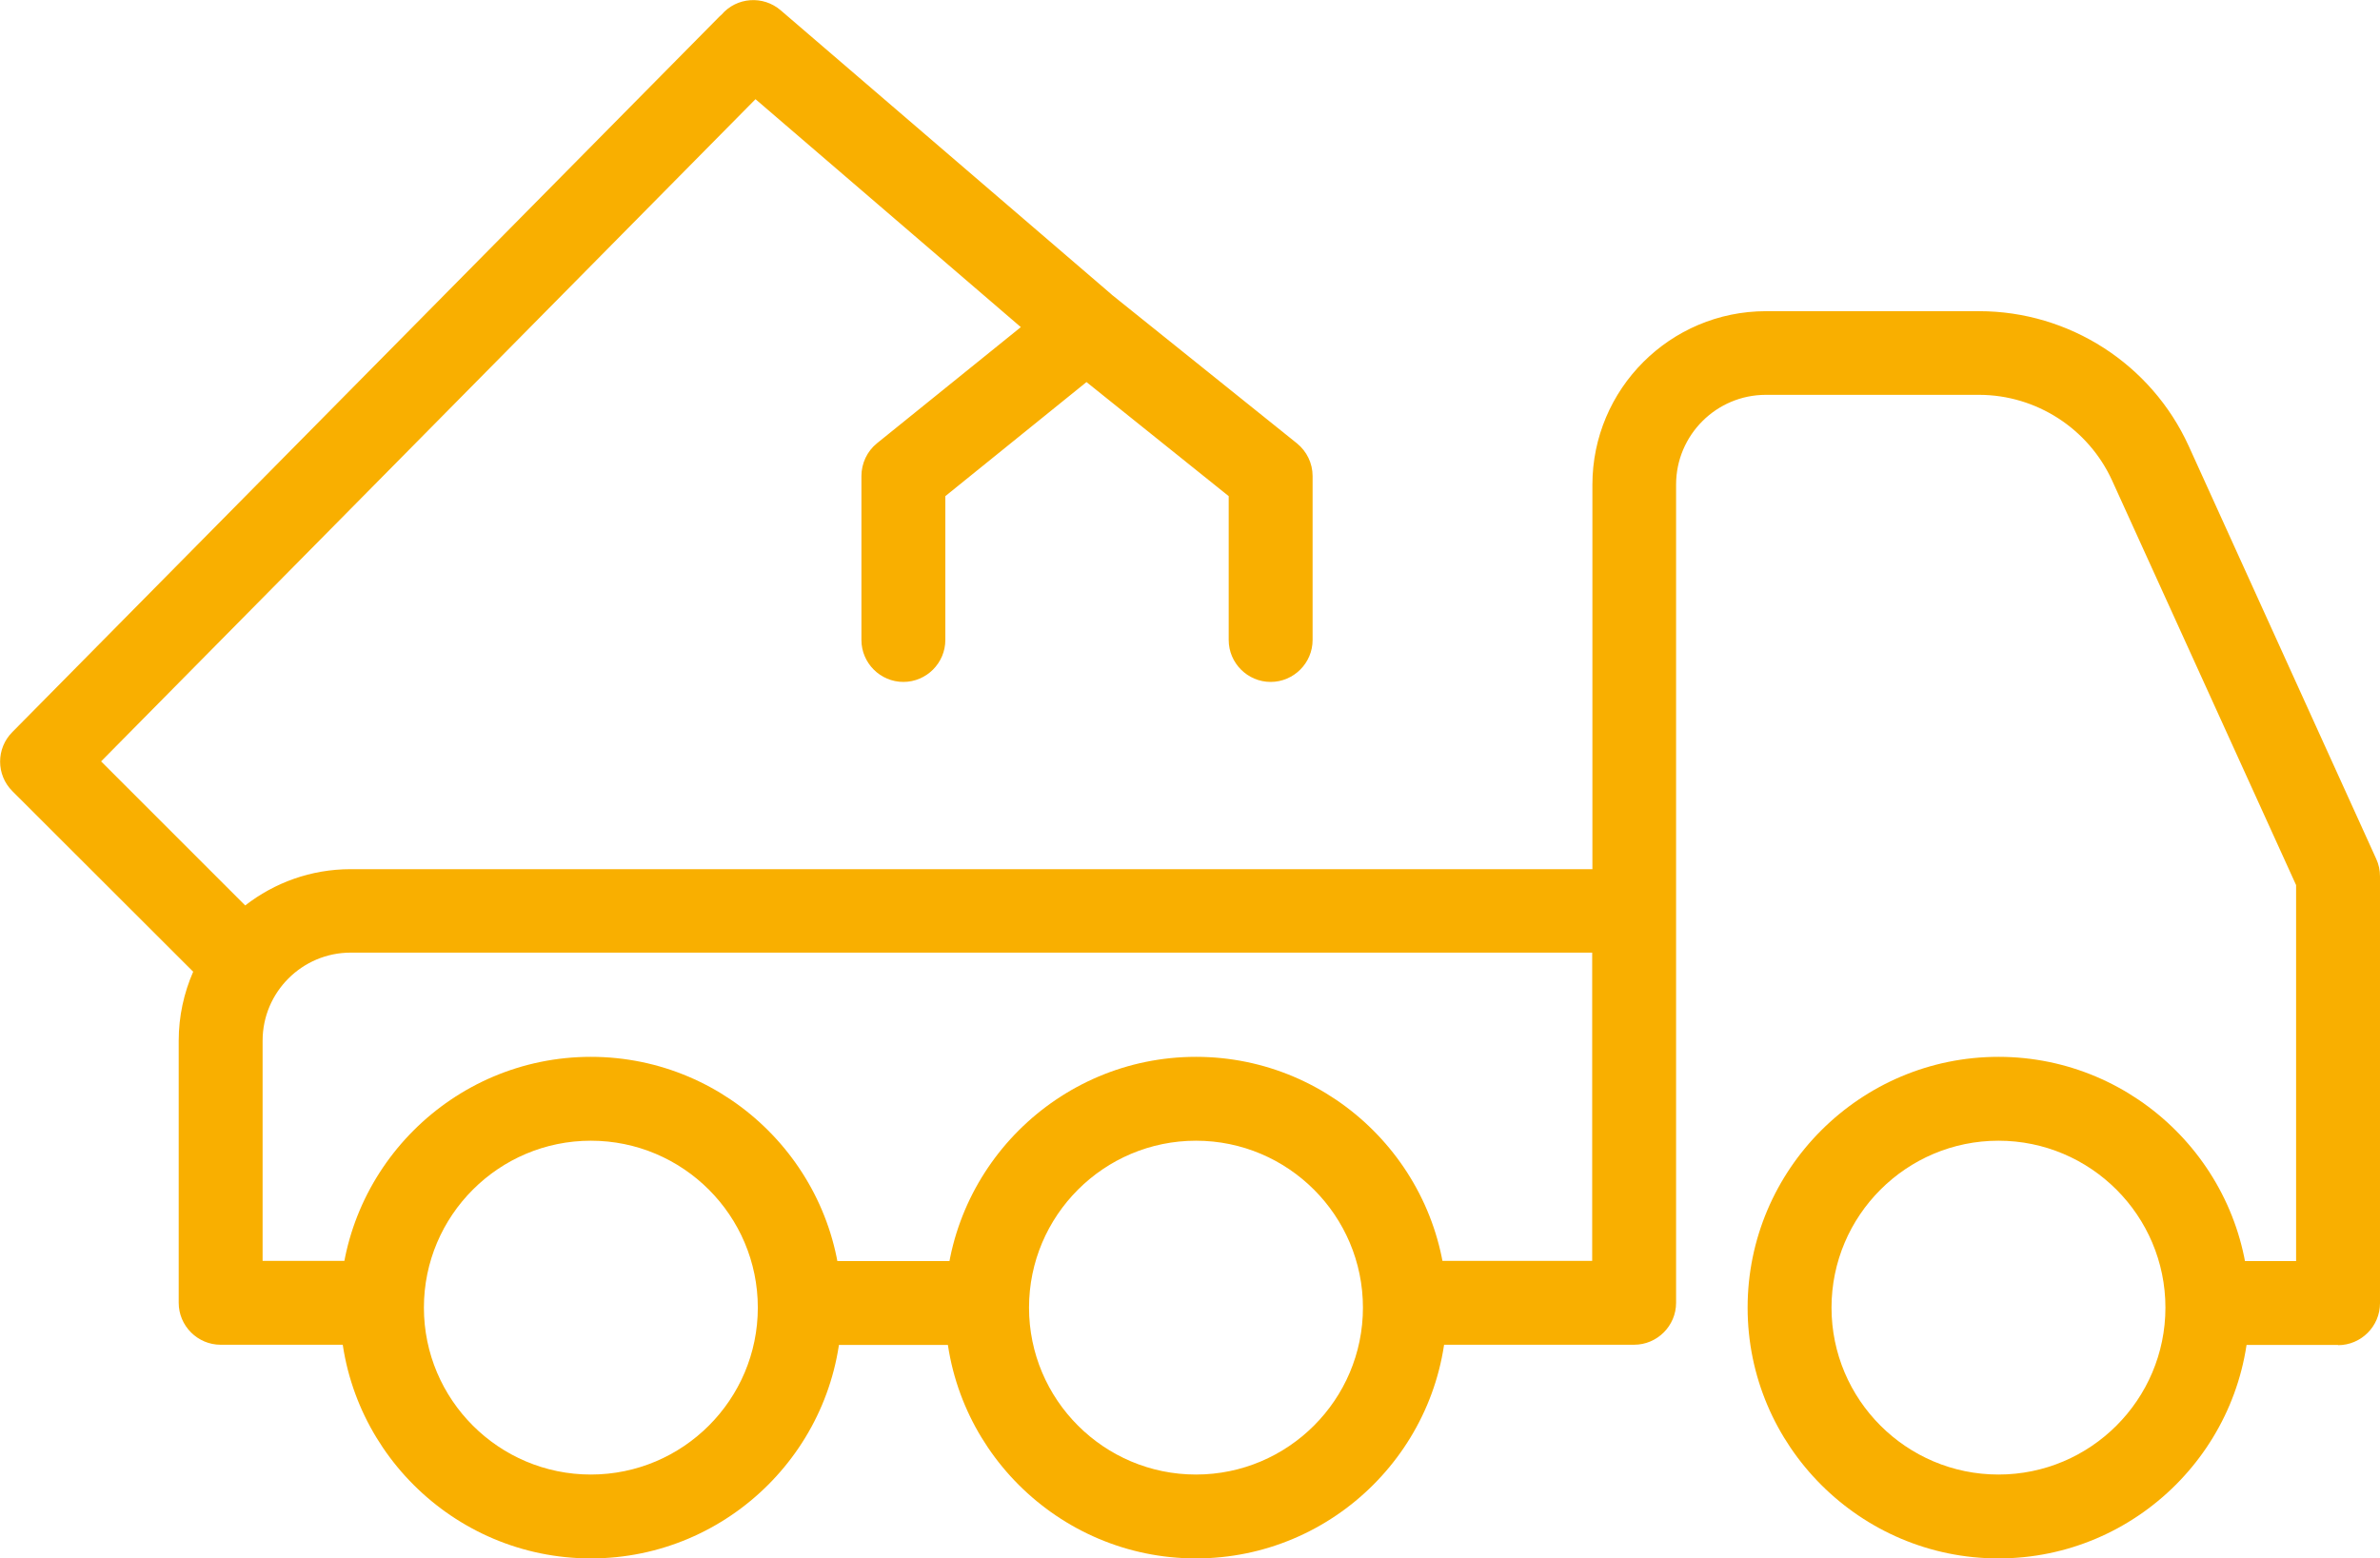
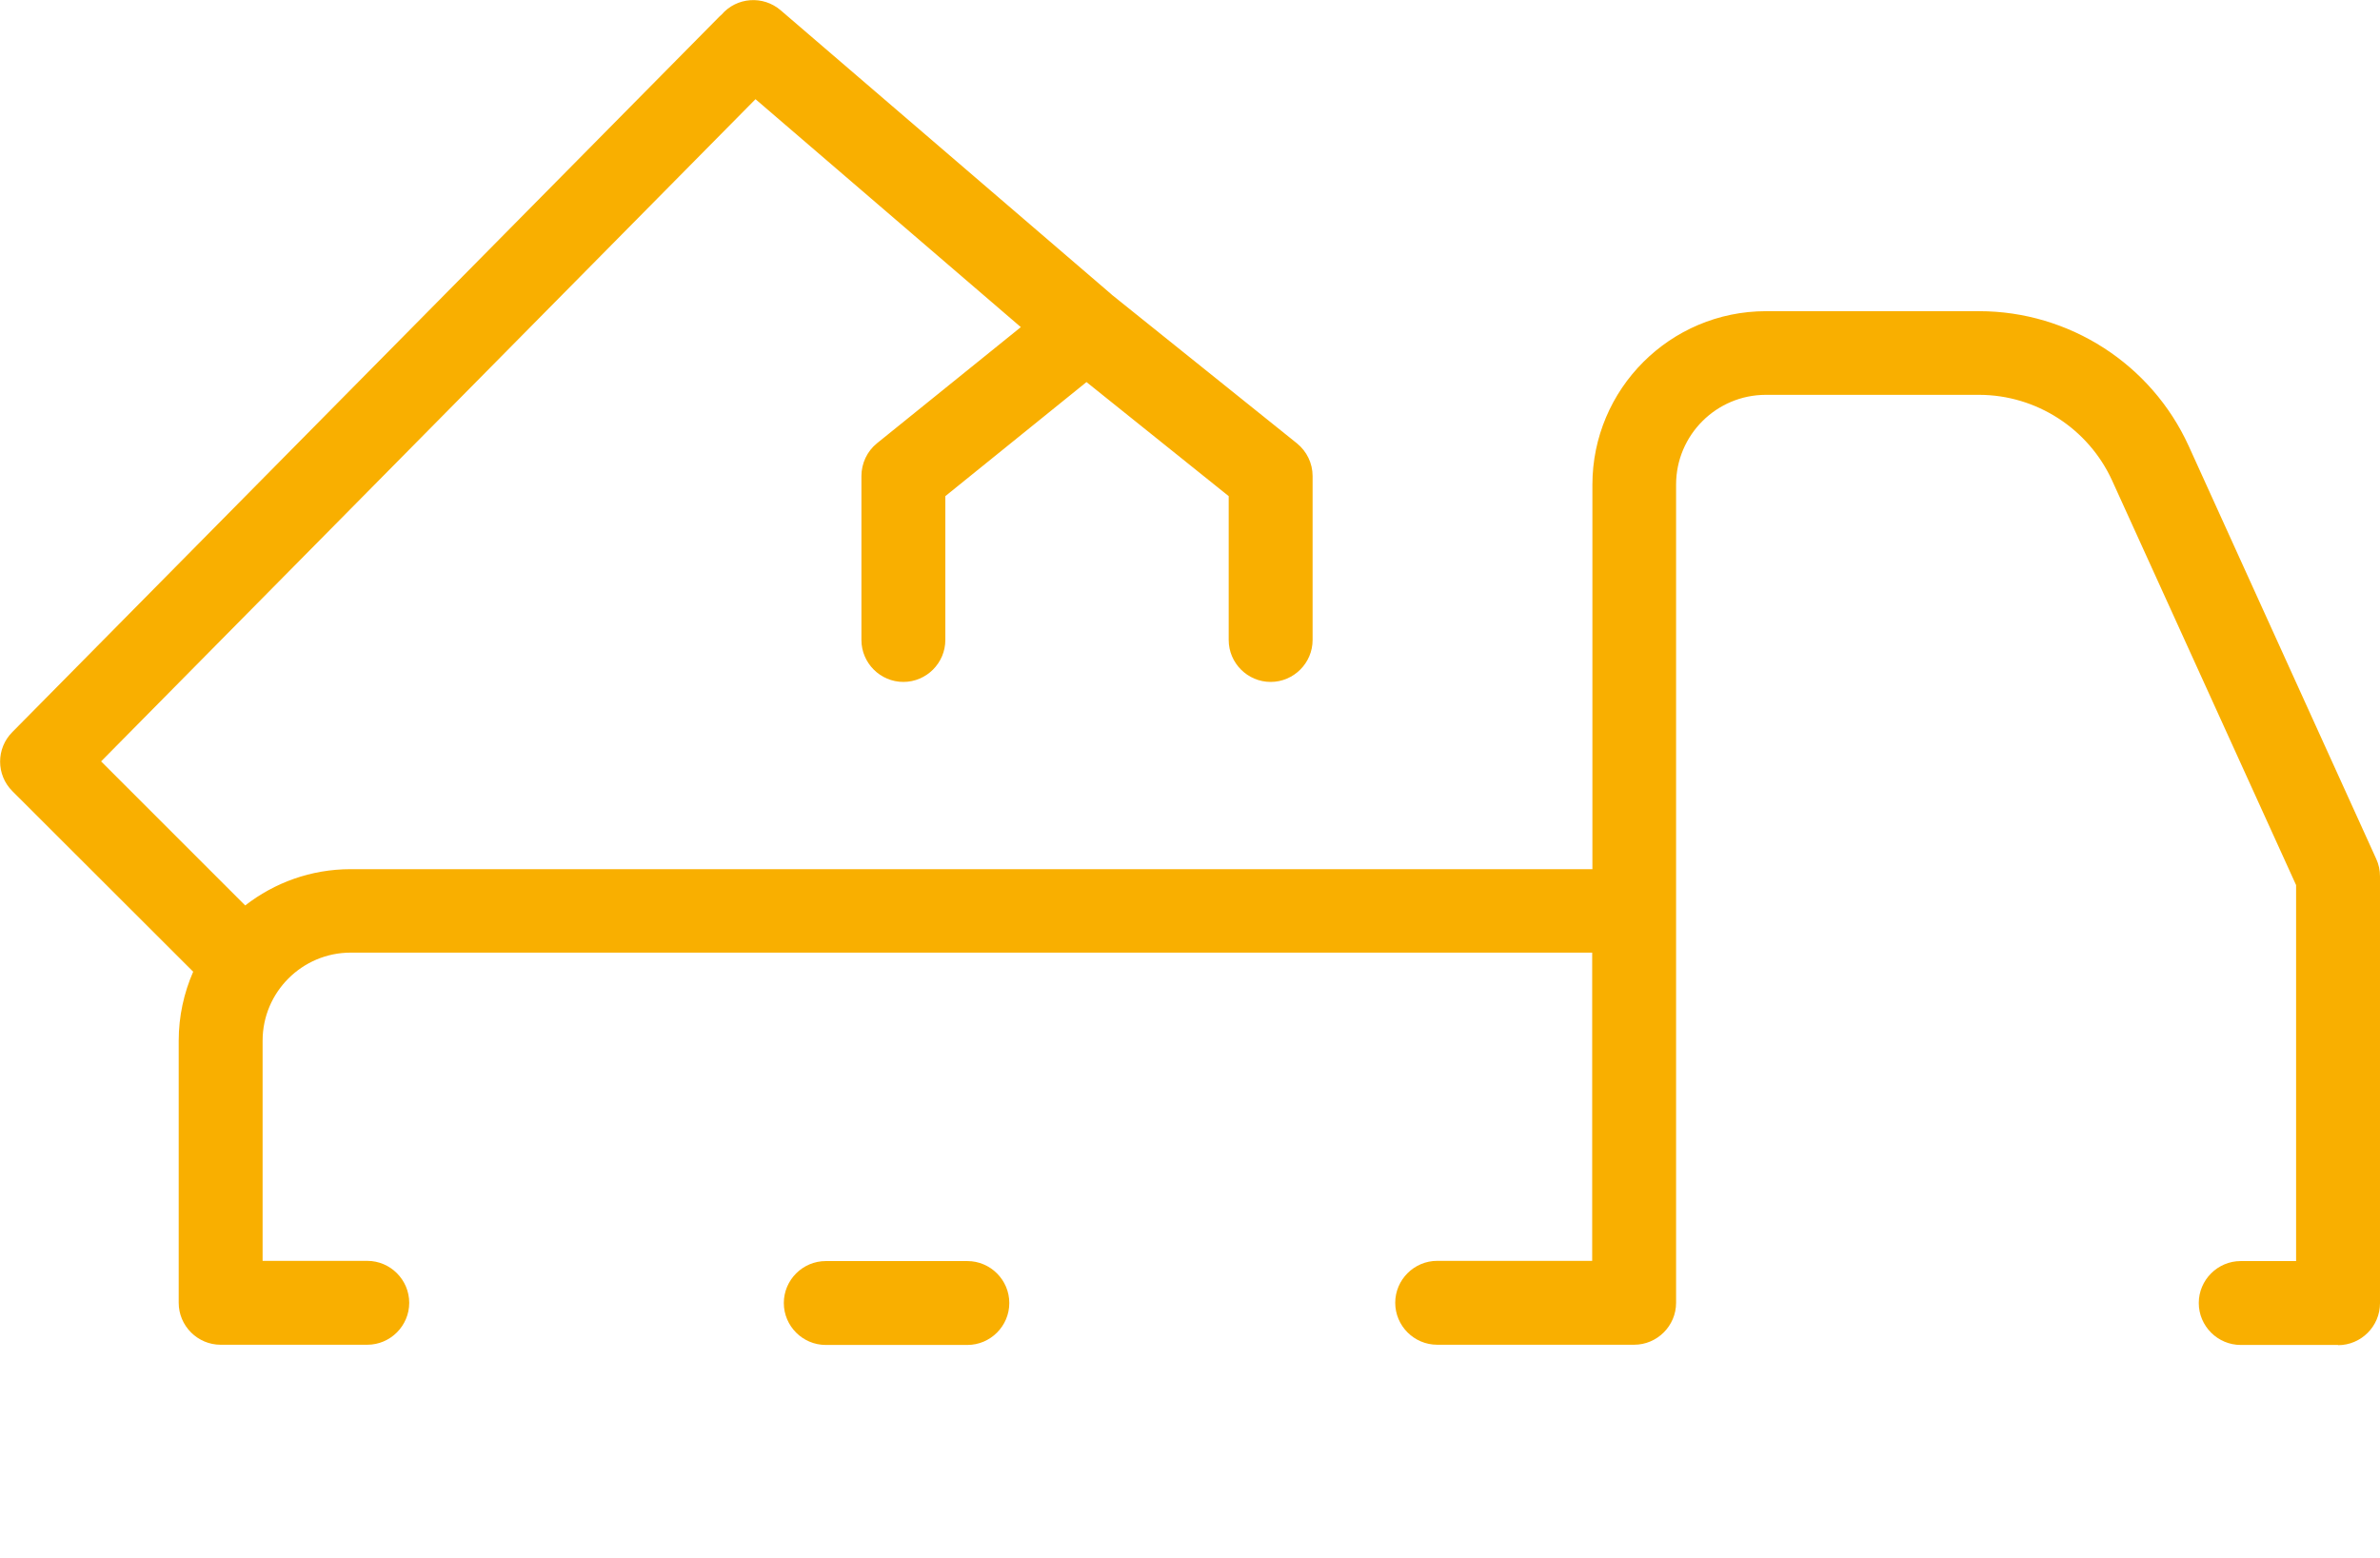
<svg xmlns="http://www.w3.org/2000/svg" data-name="Layer 2" id="Layer_2" viewBox="0 0 113.47 74.32">
  <defs>
    <style>
      .cls-1 {
        fill: #f9af00;
        stroke-width: 0px;
      }
    </style>
  </defs>
  <g data-name="Layer 1" id="Layer_1-2">
    <g>
-       <path class="cls-1" d="m95.28,74.32c-6.59,0-11.96-5.37-11.96-11.96s5.37-11.96,11.96-11.96,11.96,5.37,11.96,11.96-5.37,11.96-11.96,11.96Zm0-19.92c-4.39,0-7.96,3.57-7.96,7.96s3.57,7.96,7.96,7.96,7.96-3.57,7.96-7.96-3.57-7.96-7.96-7.96Zm-38.26,19.92c-6.59,0-11.96-5.37-11.96-11.96s5.37-11.96,11.96-11.96,11.96,5.37,11.96,11.96-5.37,11.96-11.96,11.96Zm0-19.92c-4.39,0-7.96,3.57-7.96,7.96s3.57,7.96,7.96,7.96,7.96-3.57,7.96-7.96-3.57-7.96-7.96-7.96Zm-28.85,19.92c-6.59,0-11.96-5.37-11.96-11.96s5.37-11.96,11.96-11.96,11.96,5.37,11.96,11.96-5.37,11.96-11.96,11.96Zm0-19.92c-4.39,0-7.96,3.57-7.96,7.96s3.57,7.96,7.96,7.96,7.96-3.57,7.96-7.96-3.57-7.96-7.96-7.96Z" />
      <path class="cls-1" d="m111.47,64.14h-4.64c-1.1,0-2-.9-2-2s.9-2,2-2h2.64v-17.93l-8.77-19.29c-1.13-2.48-3.62-4.09-6.35-4.09h-10.16c-2.36,0-4.28,1.92-4.28,4.28v39.02c0,1.1-.9,2-2,2h-9.39c-1.1,0-2-.9-2-2s.9-2,2-2h7.39v-14.7H16.72c-2.31,0-4.2,1.88-4.2,4.2v10.5h4.99c1.1,0,2,.9,2,2s-.9,2-2,2h-6.99c-1.1,0-2-.9-2-2v-12.5c0-1.17.25-2.28.69-3.29L.59,37.73c-.78-.78-.78-2.04,0-2.82L34.28.81s.08-.08.12-.11c0,0,0,0,0,0,.72-.84,1.98-.93,2.82-.21l15.75,13.53s.03.02.04.04c.01,0,.02.02.04.03l8.78,7.05c.47.38.75.95.75,1.56v7.82c0,1.1-.9,2-2,2s-2-.9-2-2v-6.86l-6.78-5.44-6.73,5.44v6.86c0,1.1-.9,2-2,2s-2-.9-2-2v-7.82c0-.6.27-1.18.74-1.56l6.86-5.54-12.65-10.87L4.82,36.31l6.87,6.87c1.39-1.08,3.13-1.73,5.03-1.73h59.2v-18.33c0-4.57,3.71-8.28,8.28-8.28h10.16c4.29,0,8.21,2.52,9.99,6.43l8.94,19.69c.12.26.18.54.18.83v20.36c0,1.1-.9,2-2,2Zm-65.35,0h-6.75c-1.1,0-2-.9-2-2s.9-2,2-2h6.75c1.1,0,2,.9,2,2s-.9,2-2,2Z" />
    </g>
  </g>
</svg>